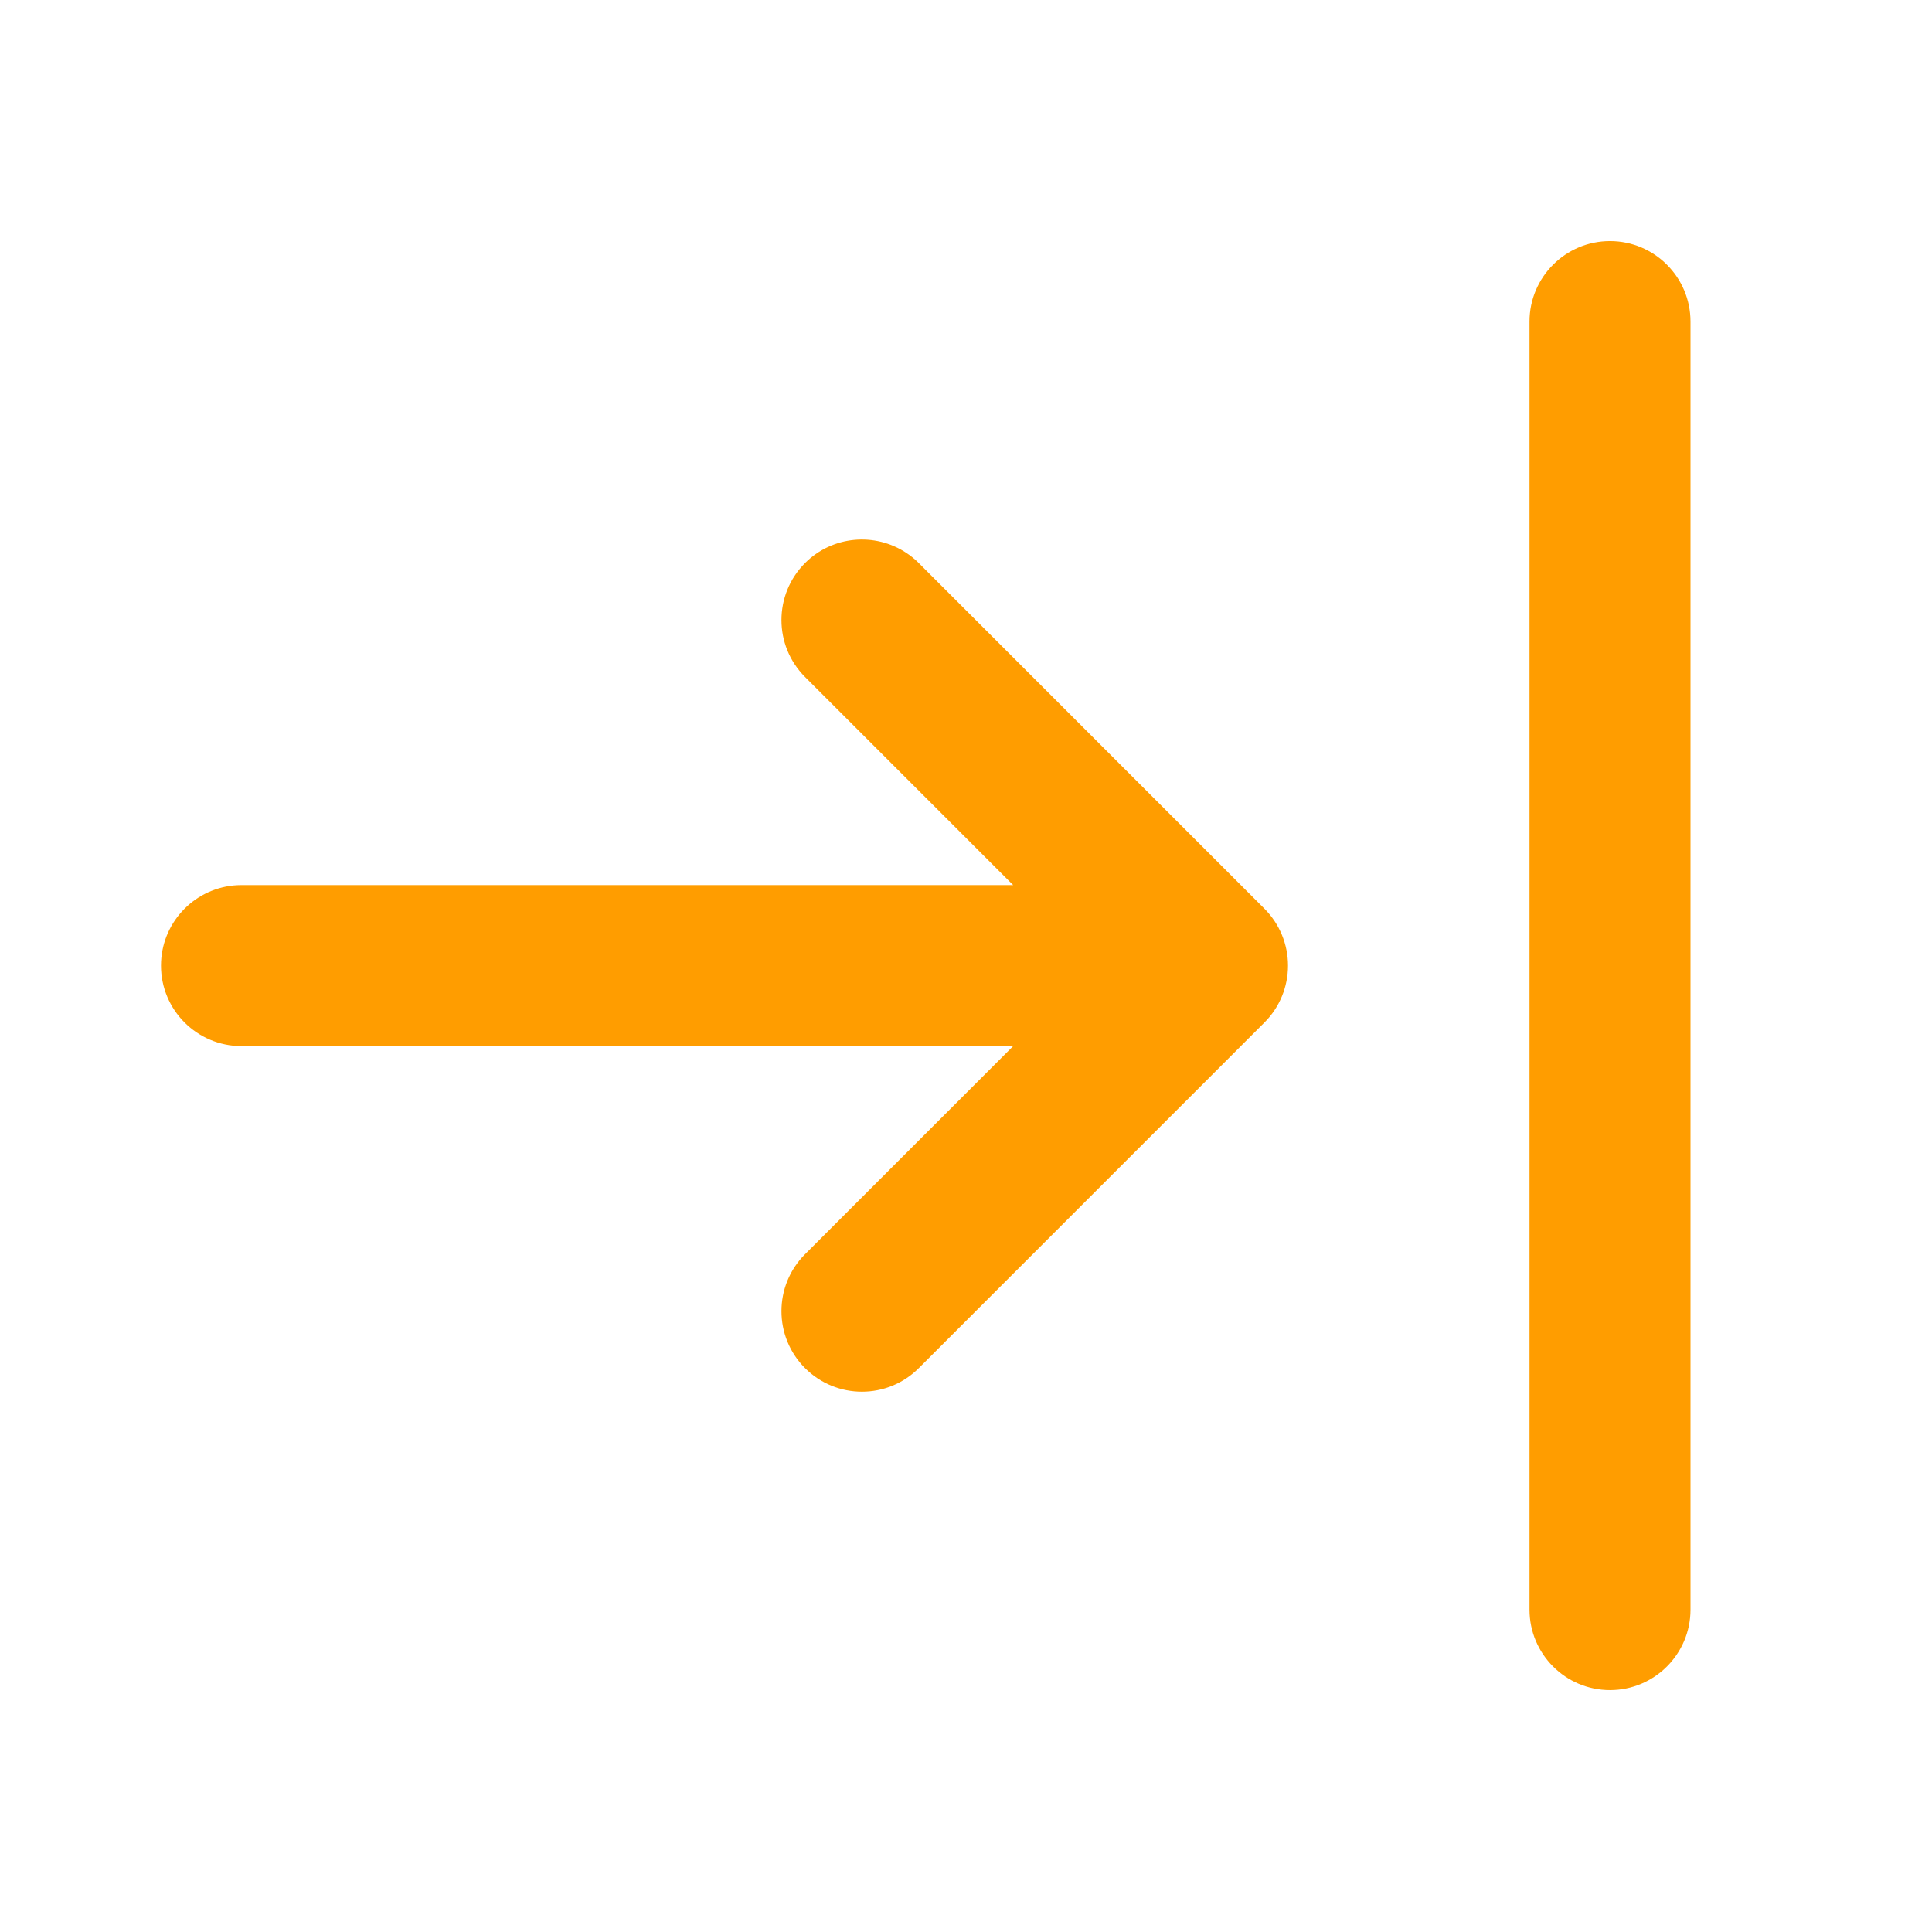
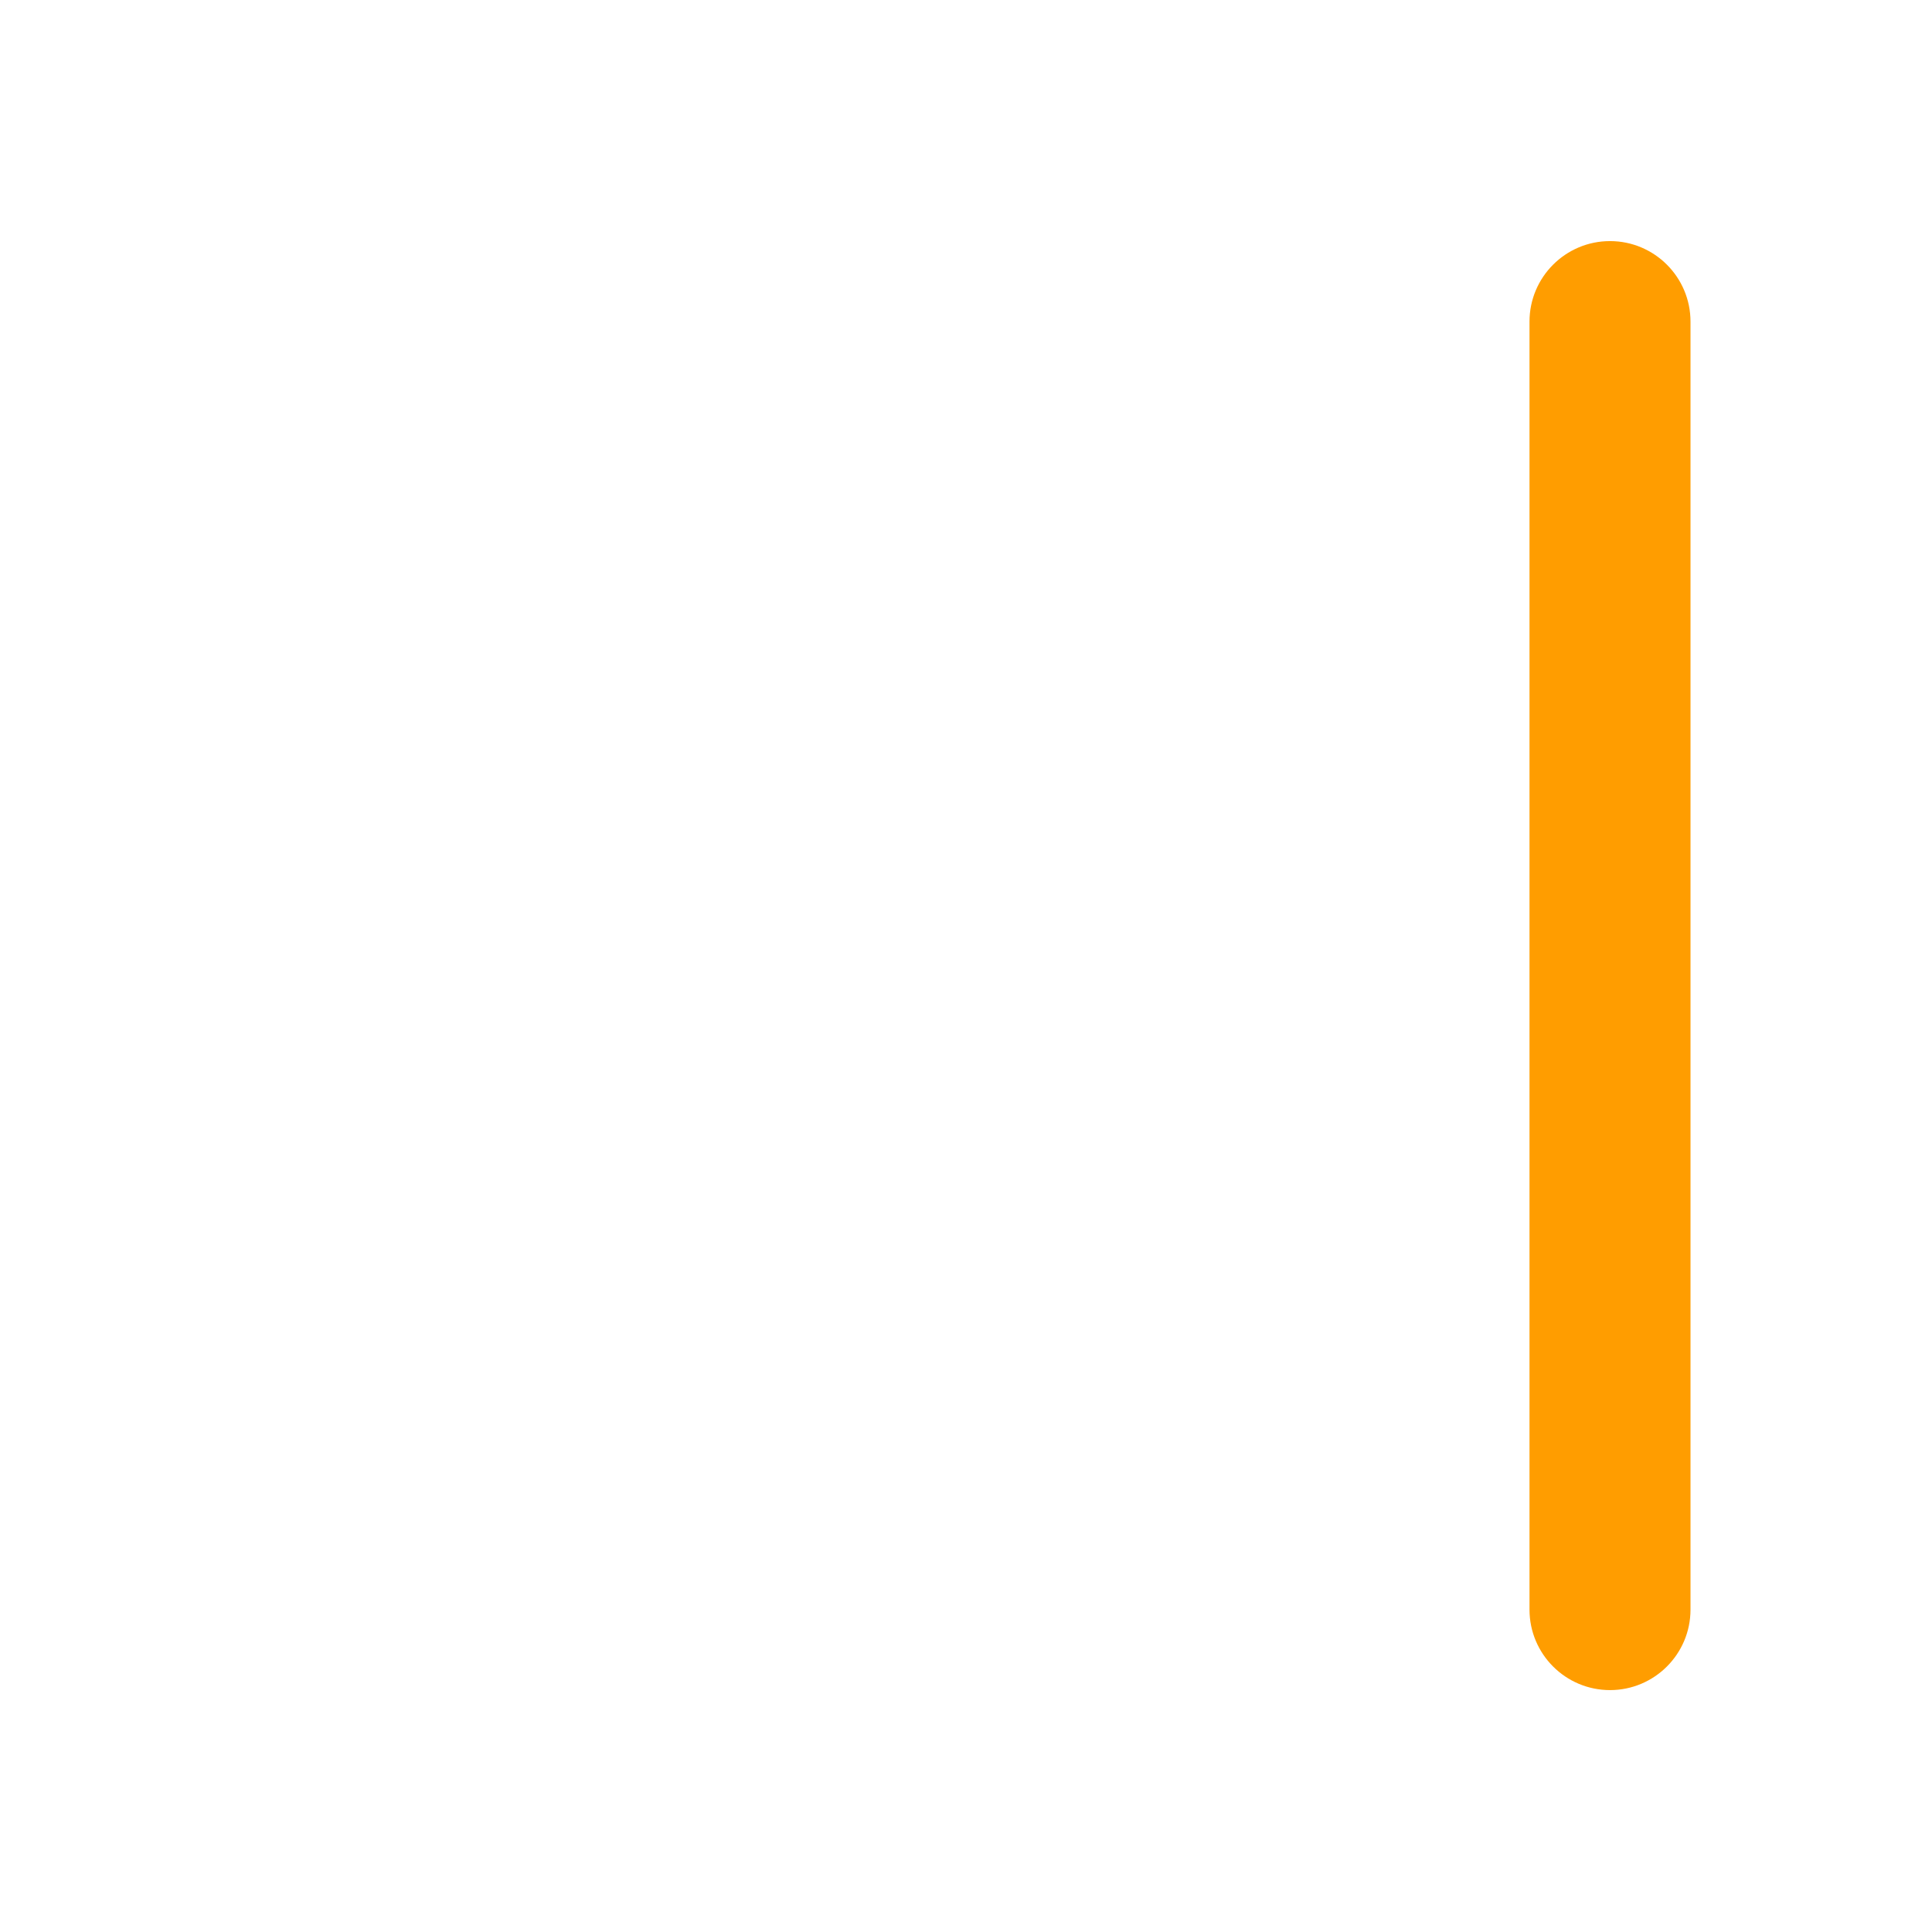
<svg xmlns="http://www.w3.org/2000/svg" width="24" height="24" viewBox="0 0 24 24" fill="none">
-   <path d="M10 8.409L12.586 10.995H3C2.966 10.995 2.931 10.997 2.898 11C2.394 11.052 2 11.477 2 11.995C2 12.547 2.448 12.995 3 12.995H12.586L10 15.581C9.61 15.971 9.61 16.605 10 16.995C10.391 17.386 11.024 17.386 11.414 16.995L15.707 12.702C15.895 12.515 16 12.26 16 11.995C16 11.73 15.895 11.476 15.707 11.288L11.414 6.995C11.366 6.946 11.313 6.904 11.257 6.867C10.869 6.611 10.342 6.653 10 6.995C9.61 7.386 9.61 8.019 10 8.409Z" fill="#FF9D00" />
  <path d="M20 20.995C19.448 20.995 19 20.547 19 19.995V3.995C19 3.443 19.448 2.995 20 2.995C20.552 2.995 21 3.443 21 3.995V19.995C21 20.547 20.552 20.995 20 20.995Z" fill="#FF9D00" />
</svg>